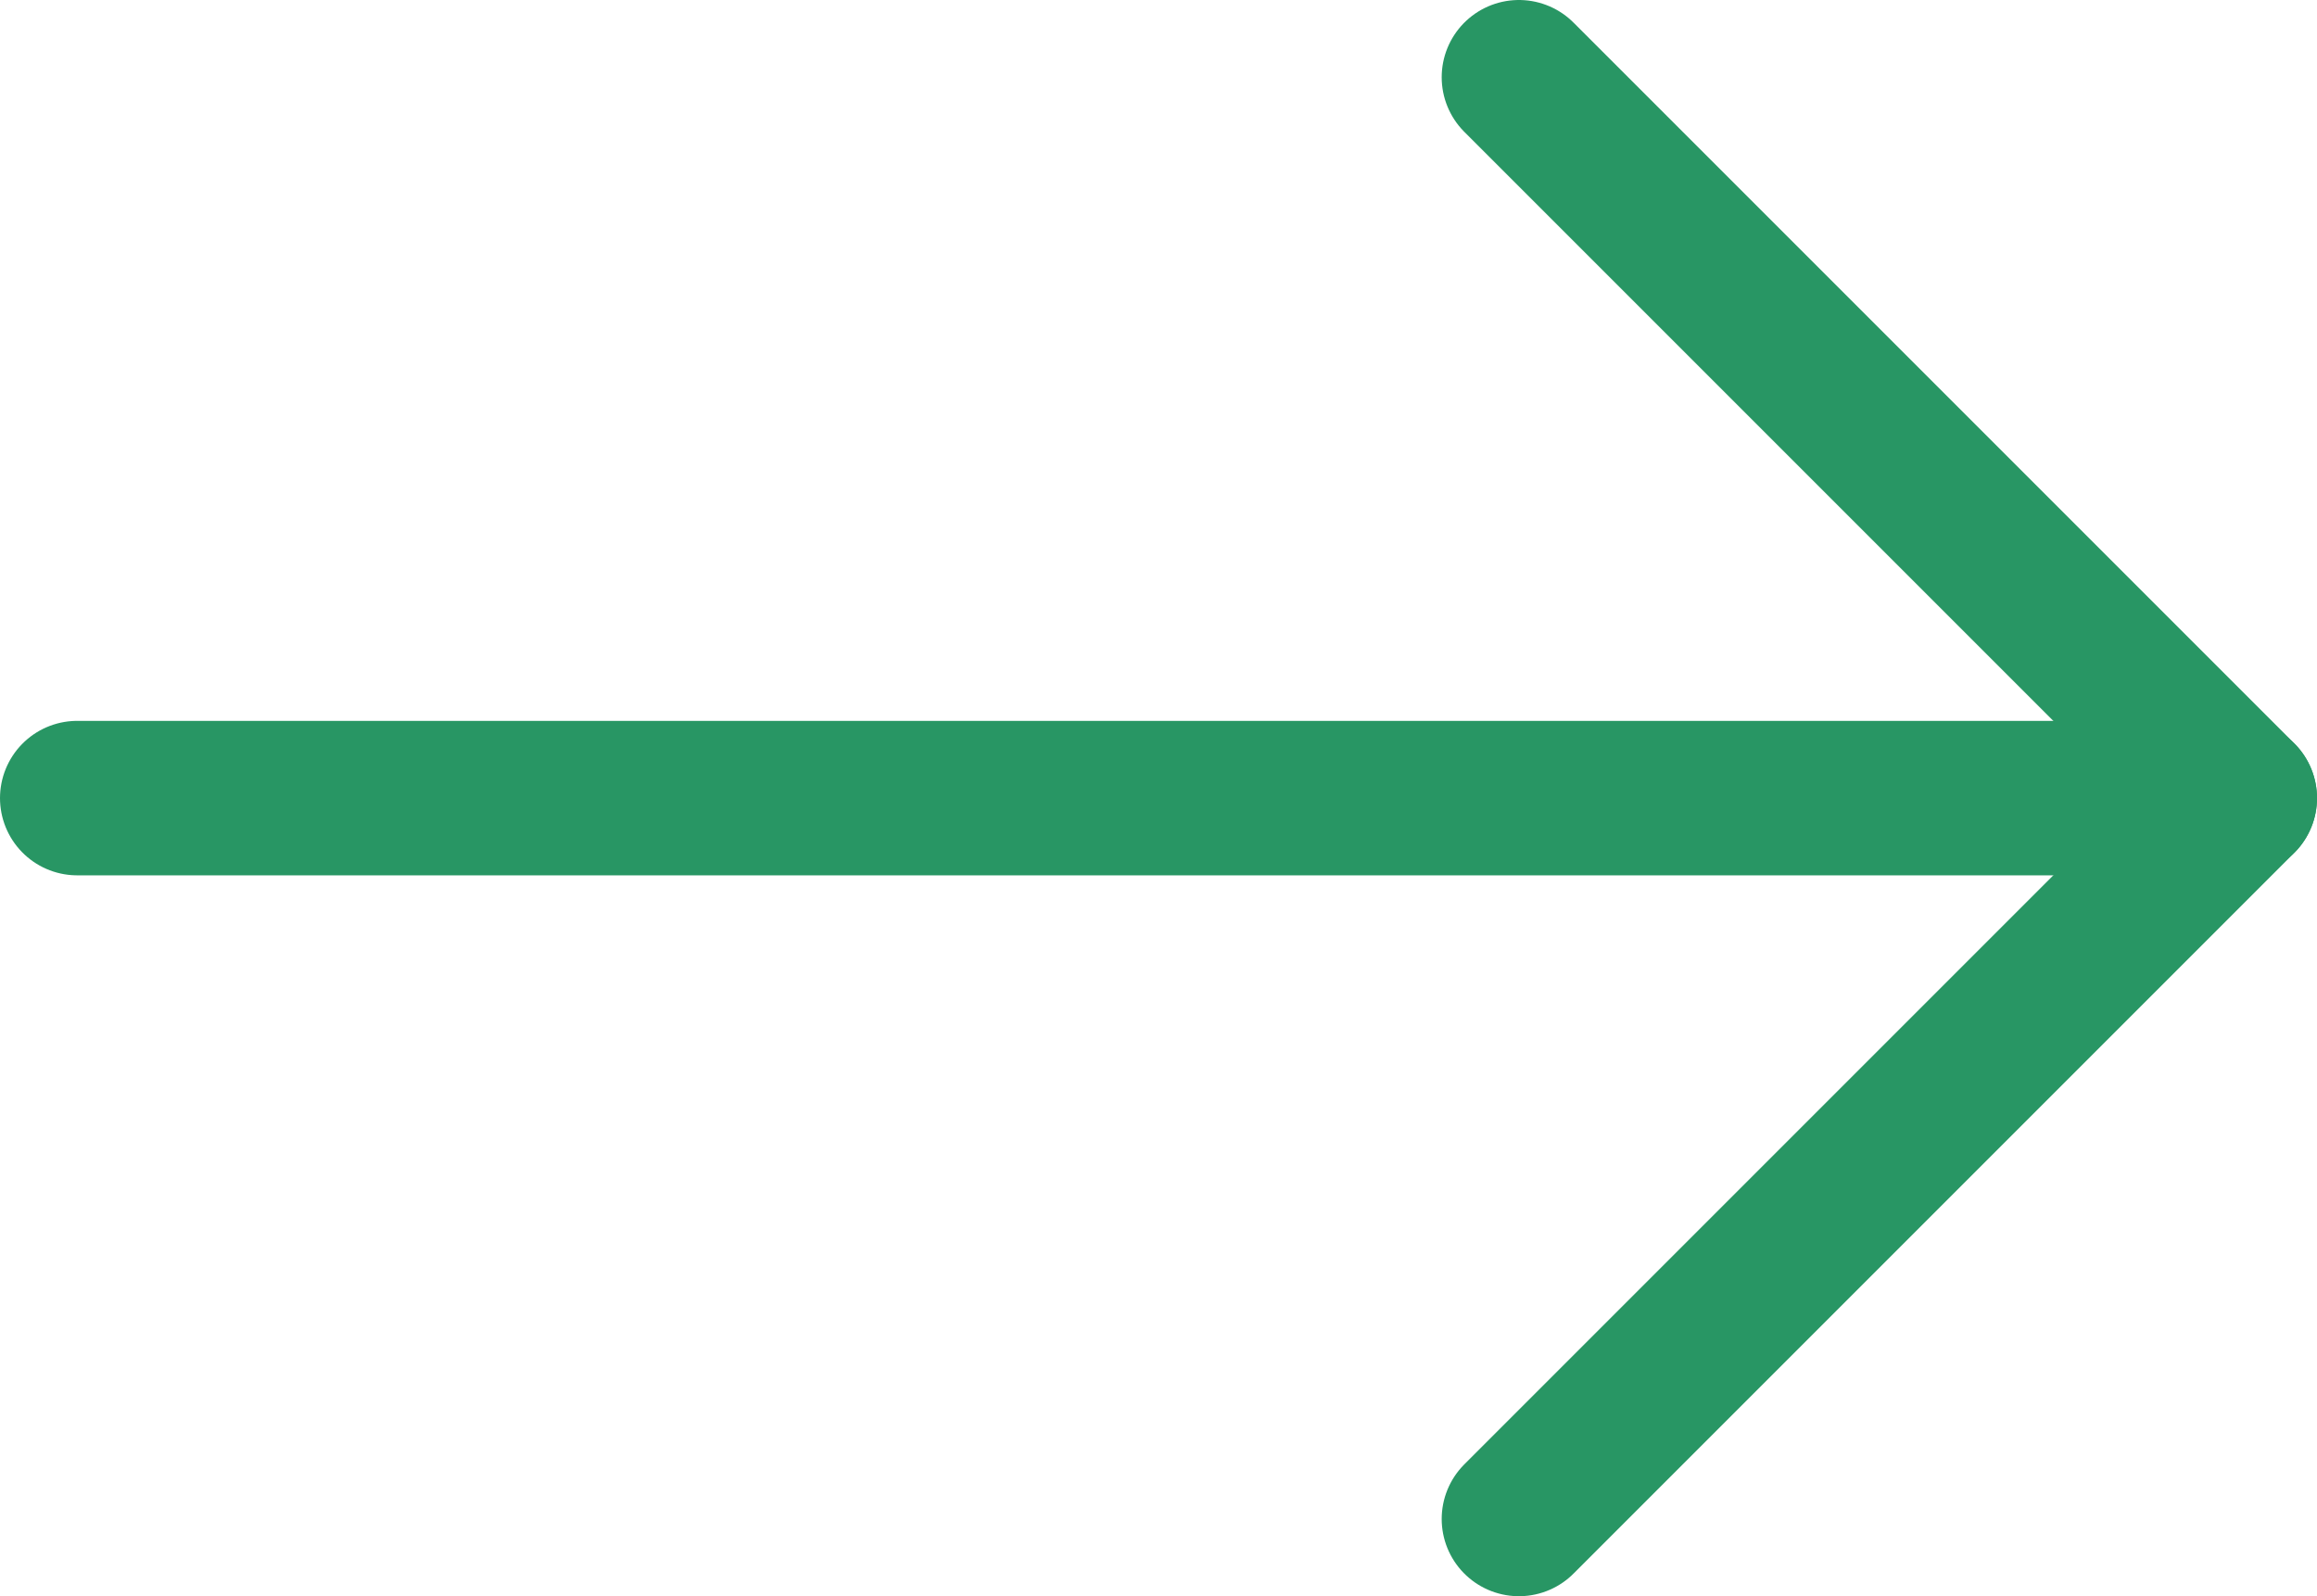
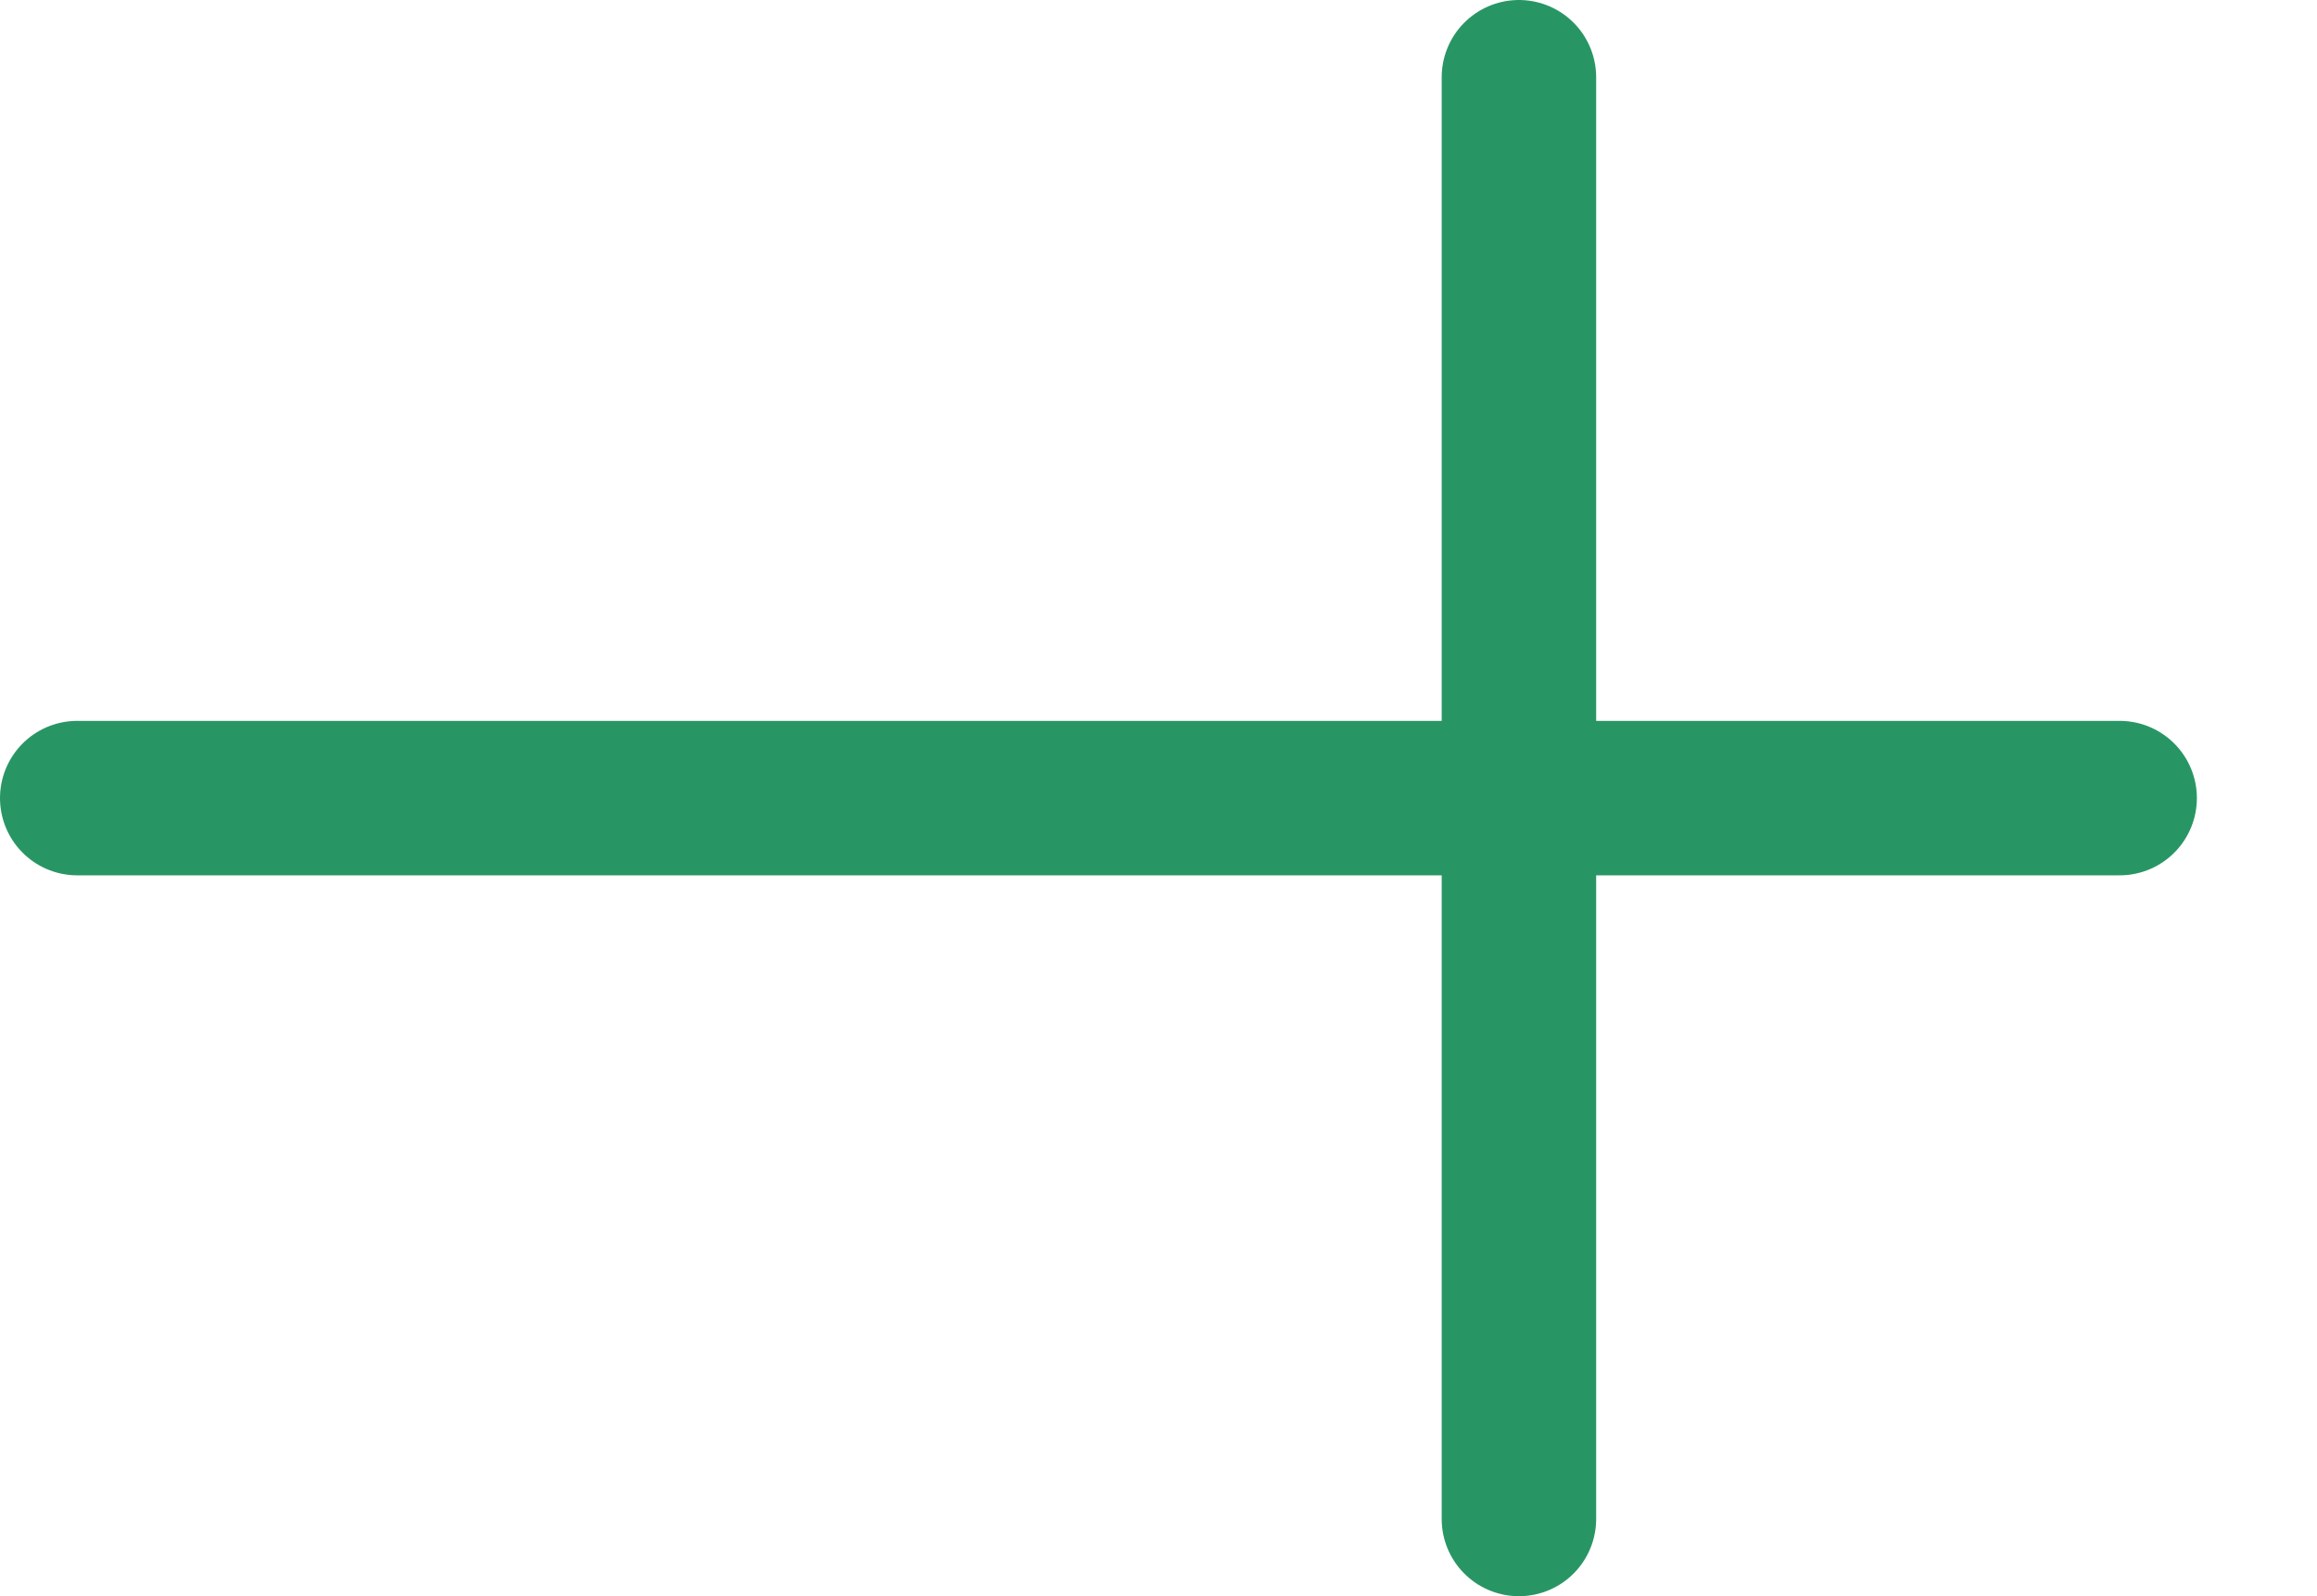
<svg xmlns="http://www.w3.org/2000/svg" id="Layer_2" viewBox="0 0 45 31">
  <defs>
    <style>
      .cls-1 {
        fill: none;
        stroke: #289664;
        stroke-linecap: round;
        stroke-linejoin: round;
        stroke-width: 3px;
      }
    </style>
  </defs>
  <g id="Layer_2-2" data-name="Layer_2">
-     <path class="cls-1" d="M29.5,29.5l14-14L29.5,1.5" />
+     <path class="cls-1" d="M29.5,29.5L29.5,1.5" />
    <path class="cls-1" d="M41.167,15.5l-39.667-0" />
-     <path class="cls-1" d="M41.167,15.5l2.333 0" />
  </g>
</svg>